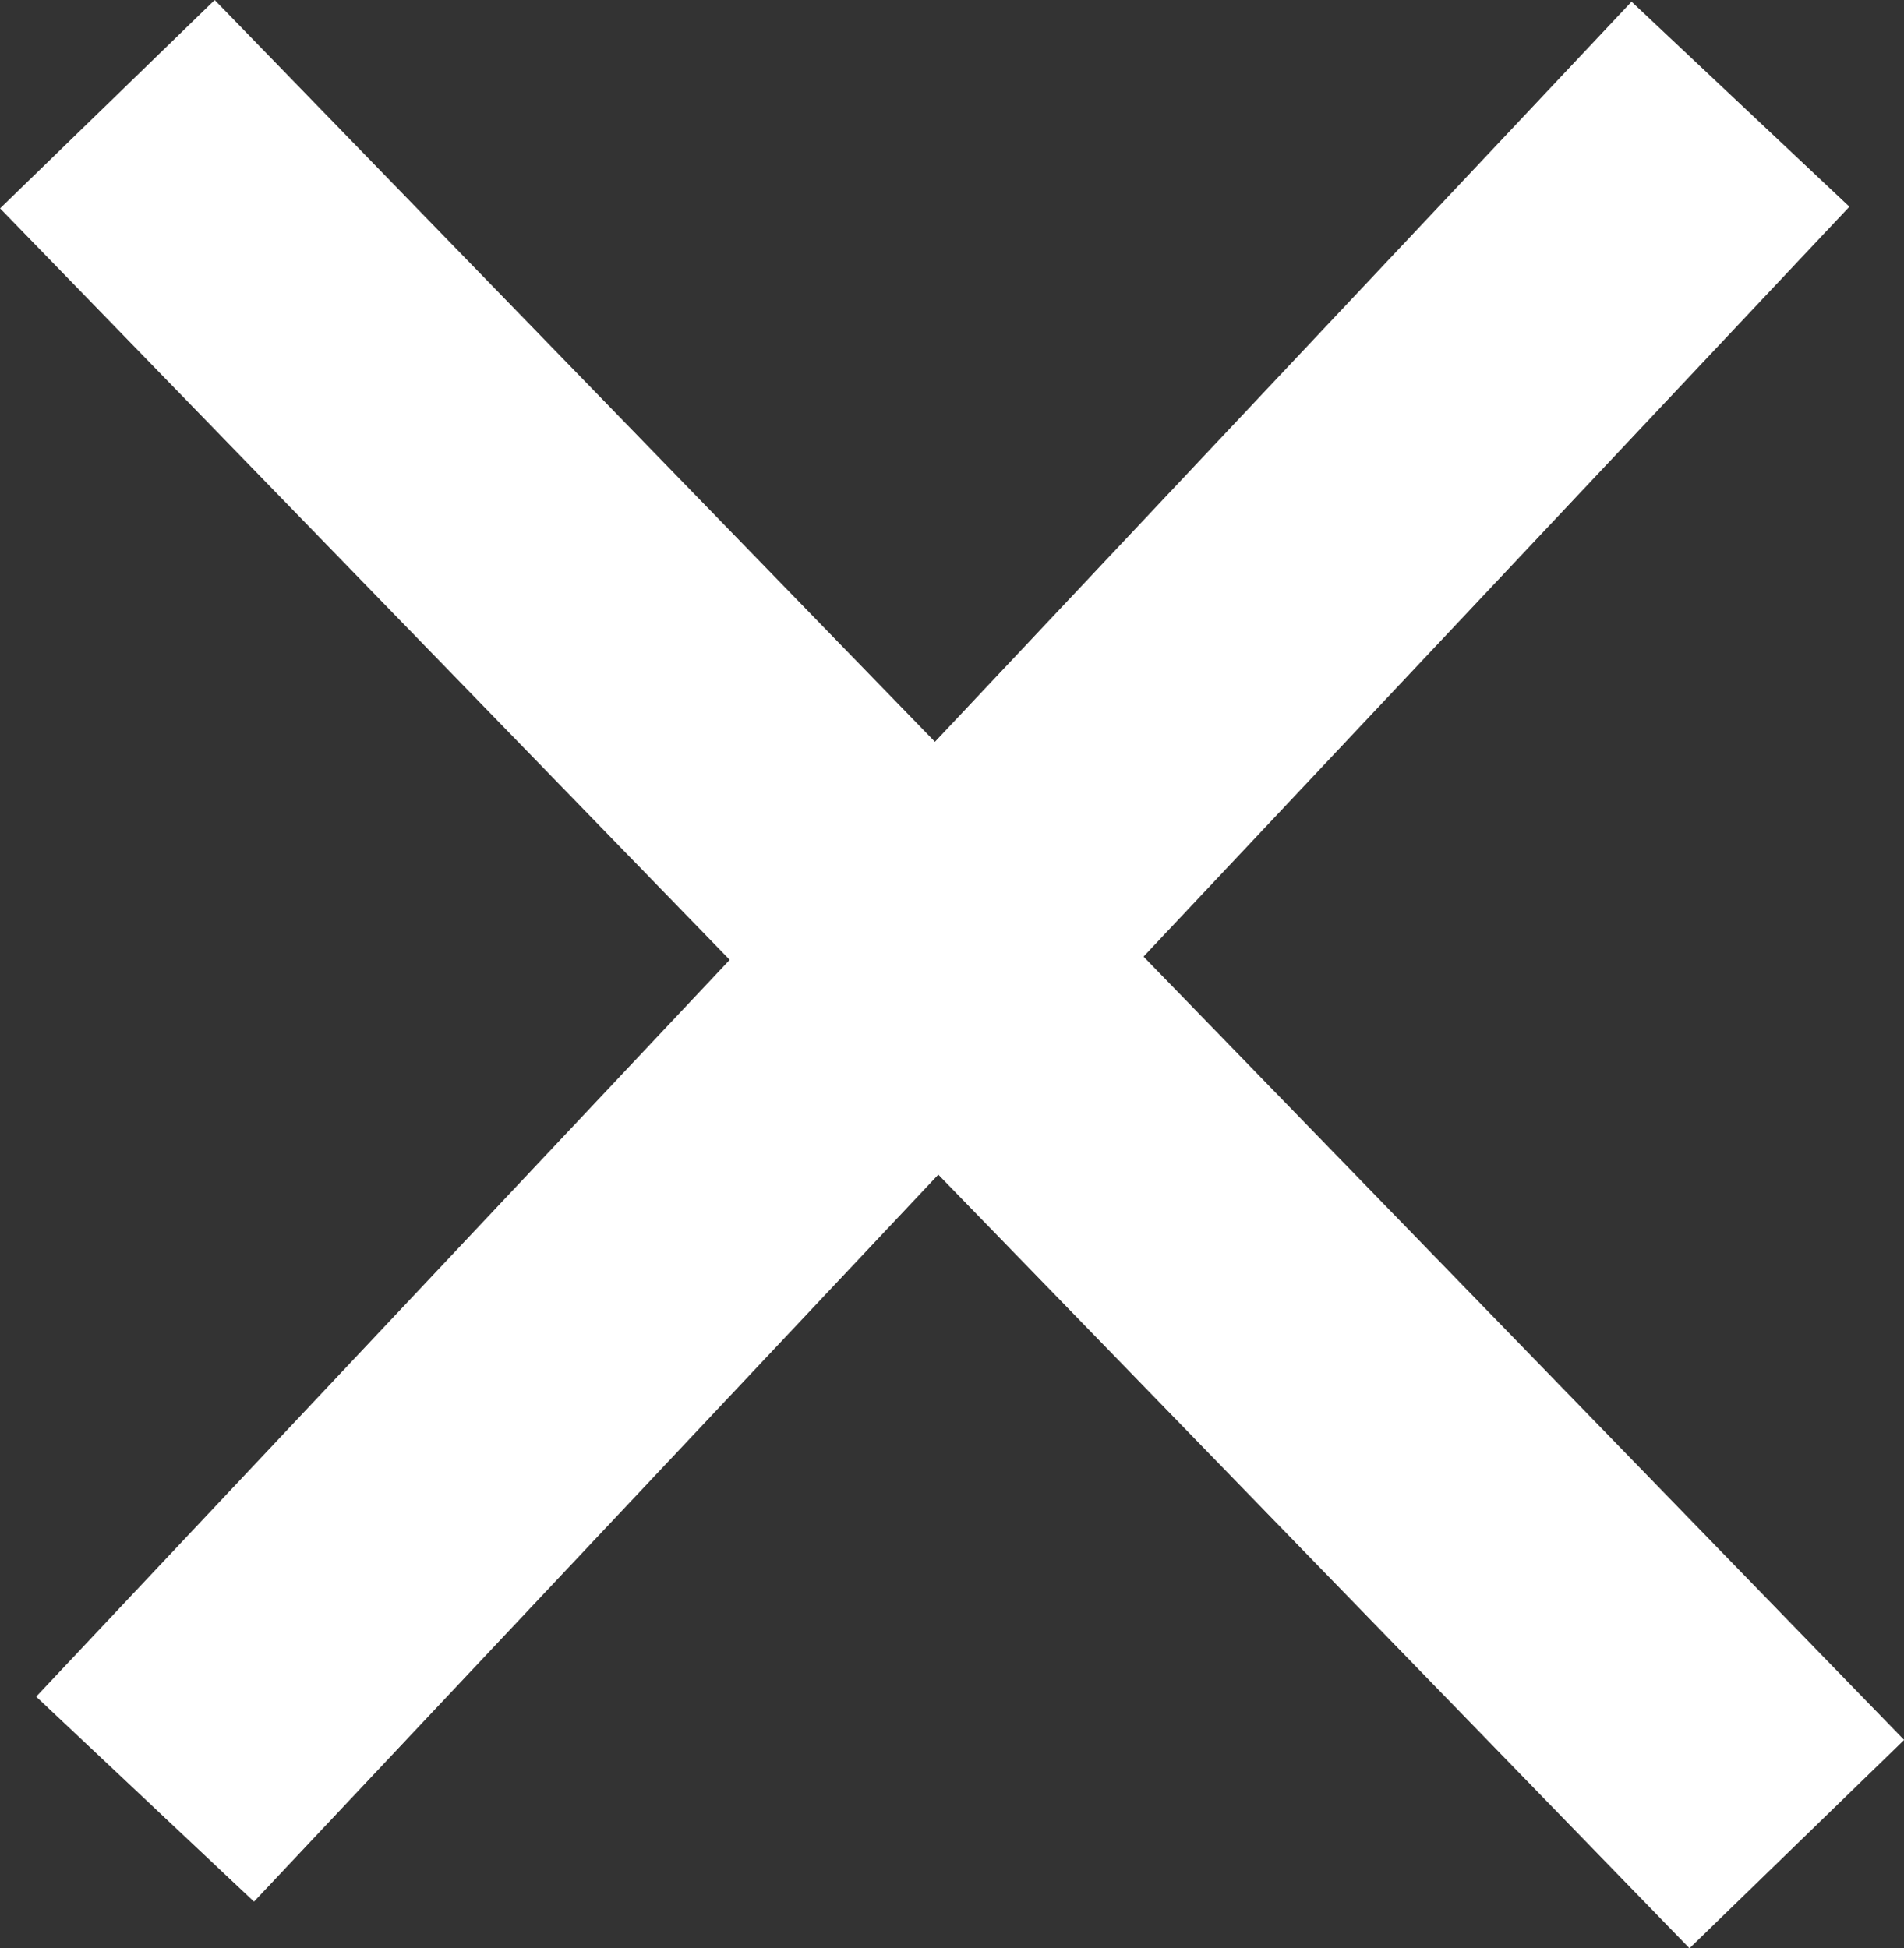
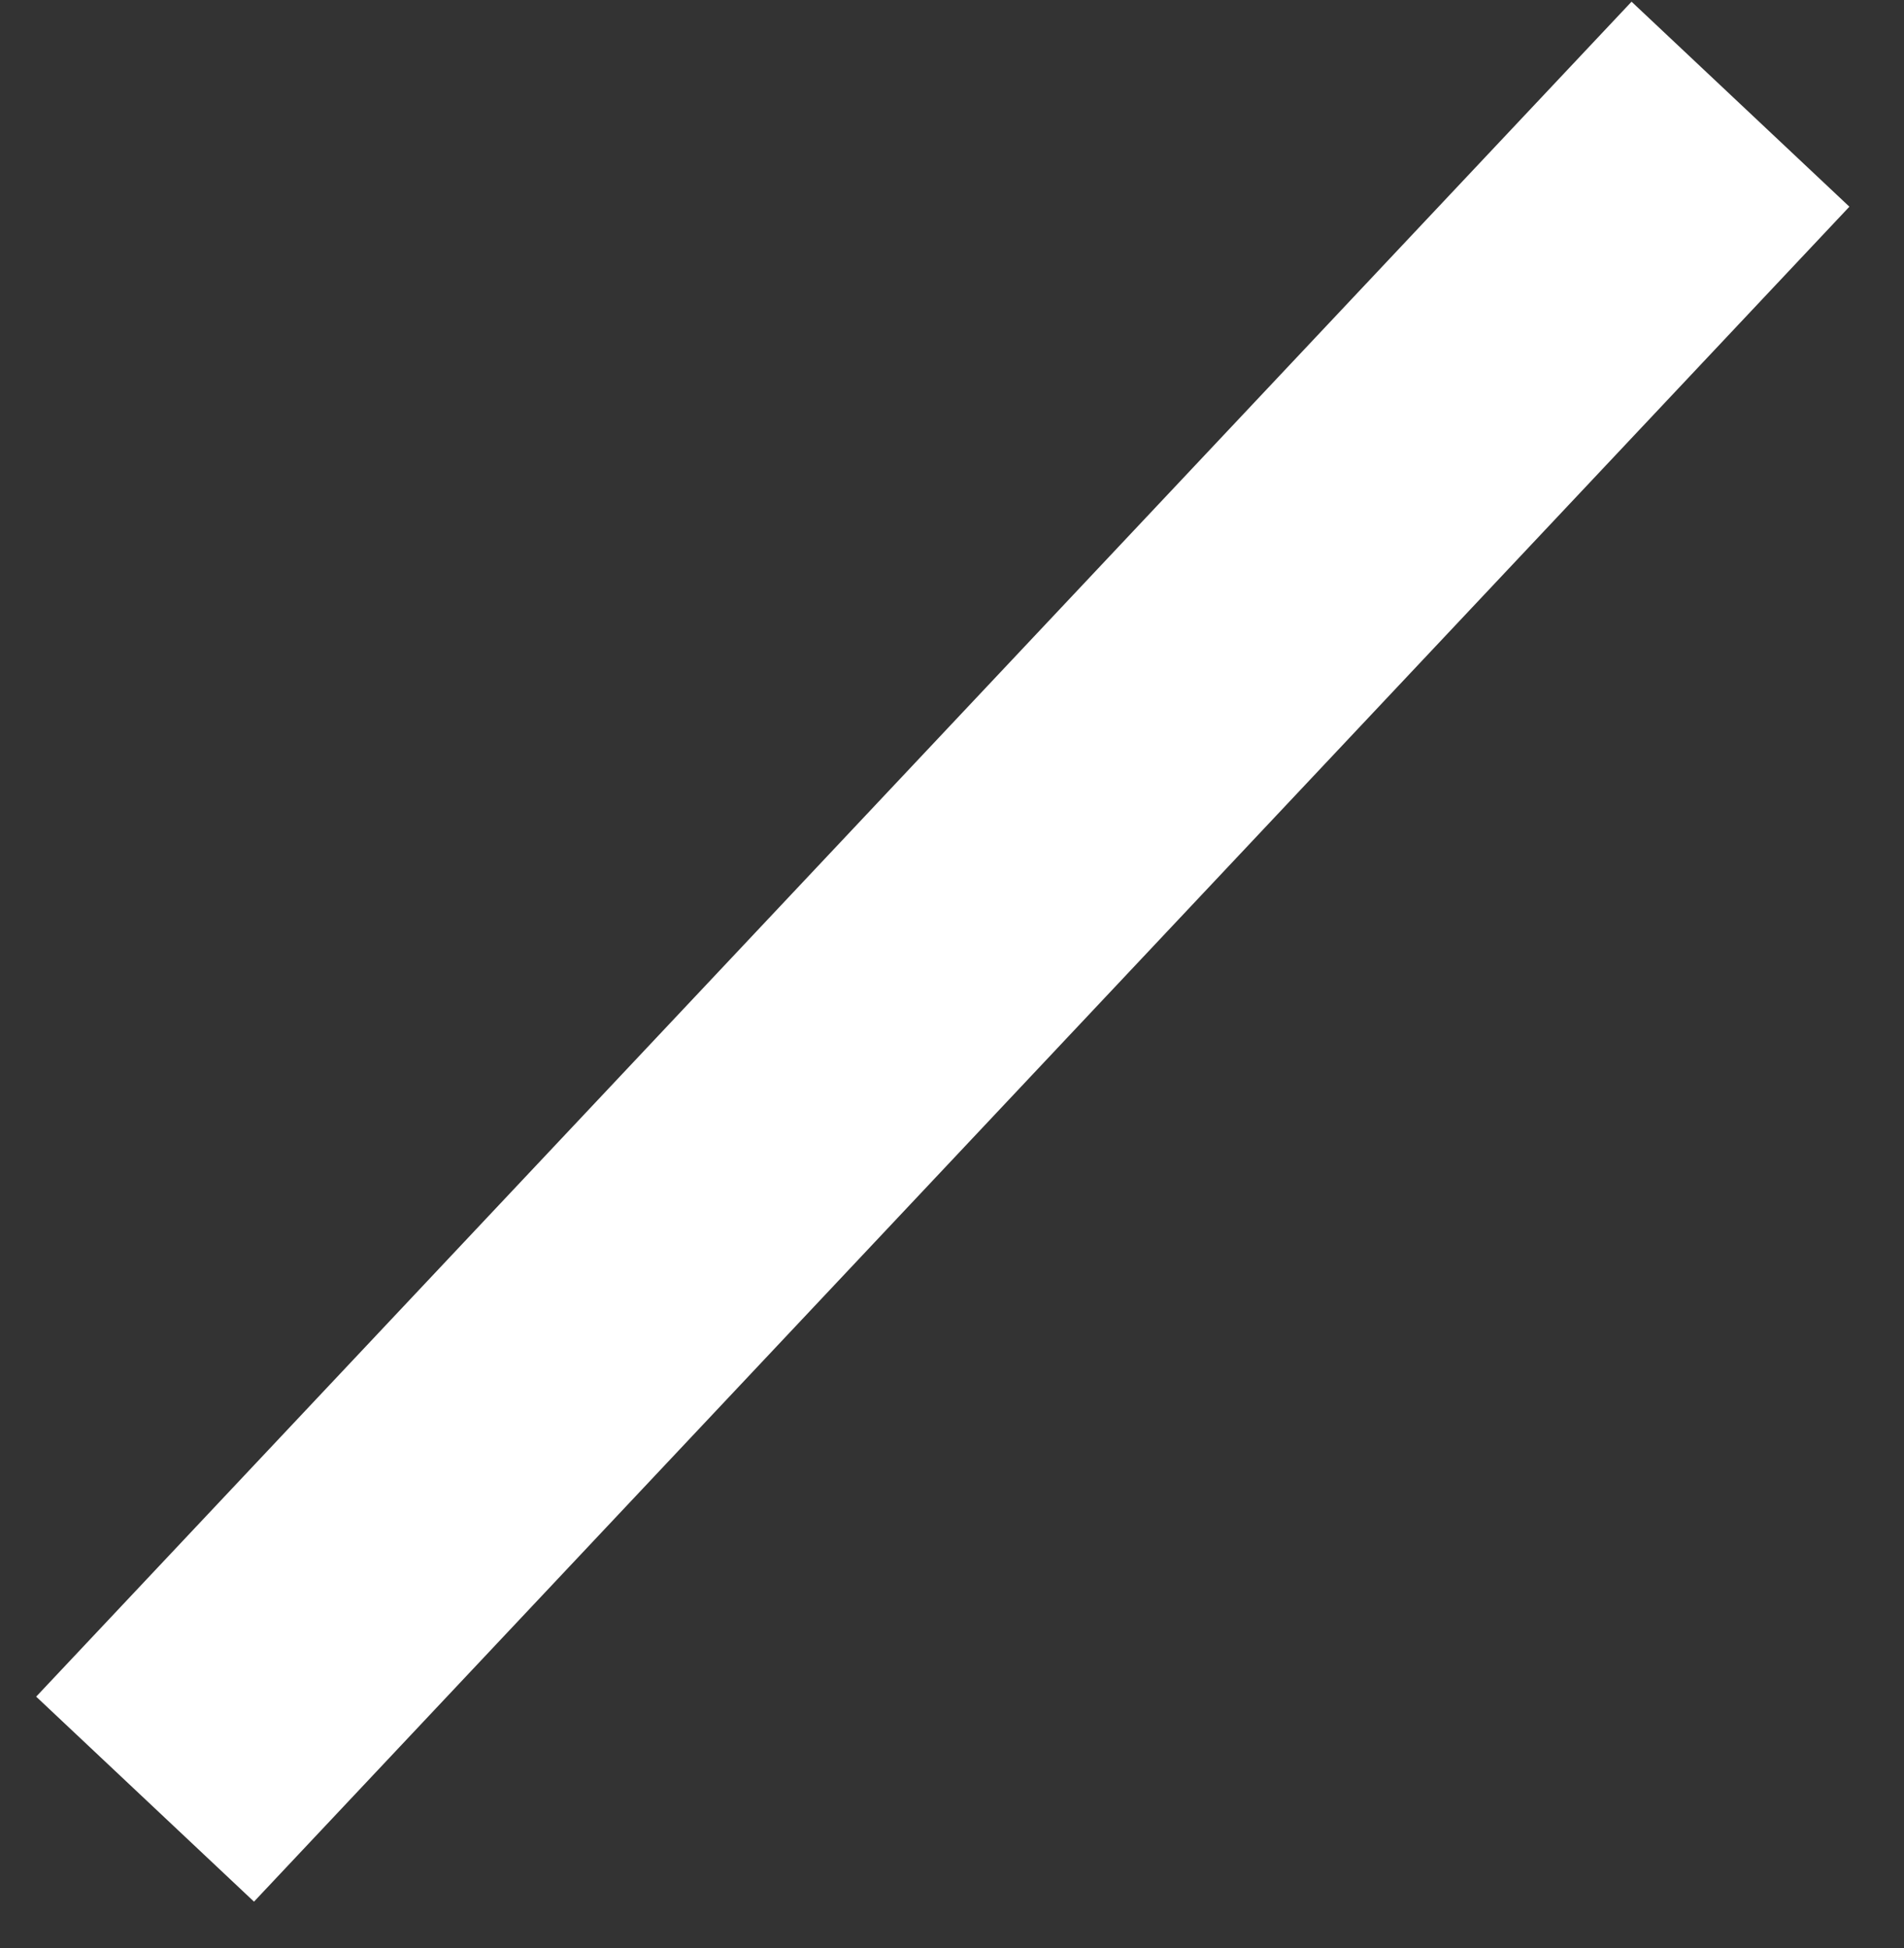
<svg xmlns="http://www.w3.org/2000/svg" width="19.095" height="19.541" viewBox="0 0 19.095 19.541">
  <rect x="0" y="0" width="19.095" height="19.541" fill="#333333" stroke="none" />
  <g id="Gruppe_113" data-name="Gruppe 113" transform="translate(-1802.128 -74.477)" style="isolation: isolate">
    <line id="Linie_20" data-name="Linie 20" y1="17" x2="16" transform="translate(1803.583 75.522)" fill="none" stroke="#fff" stroke-width="3" />
-     <path id="Pfad_45" data-name="Pfad 45" d="M-.378-16,16.565,1.451" transform="translate(1803.583 91.522)" fill="none" stroke="#fff" stroke-width="3" />
  </g>
</svg>